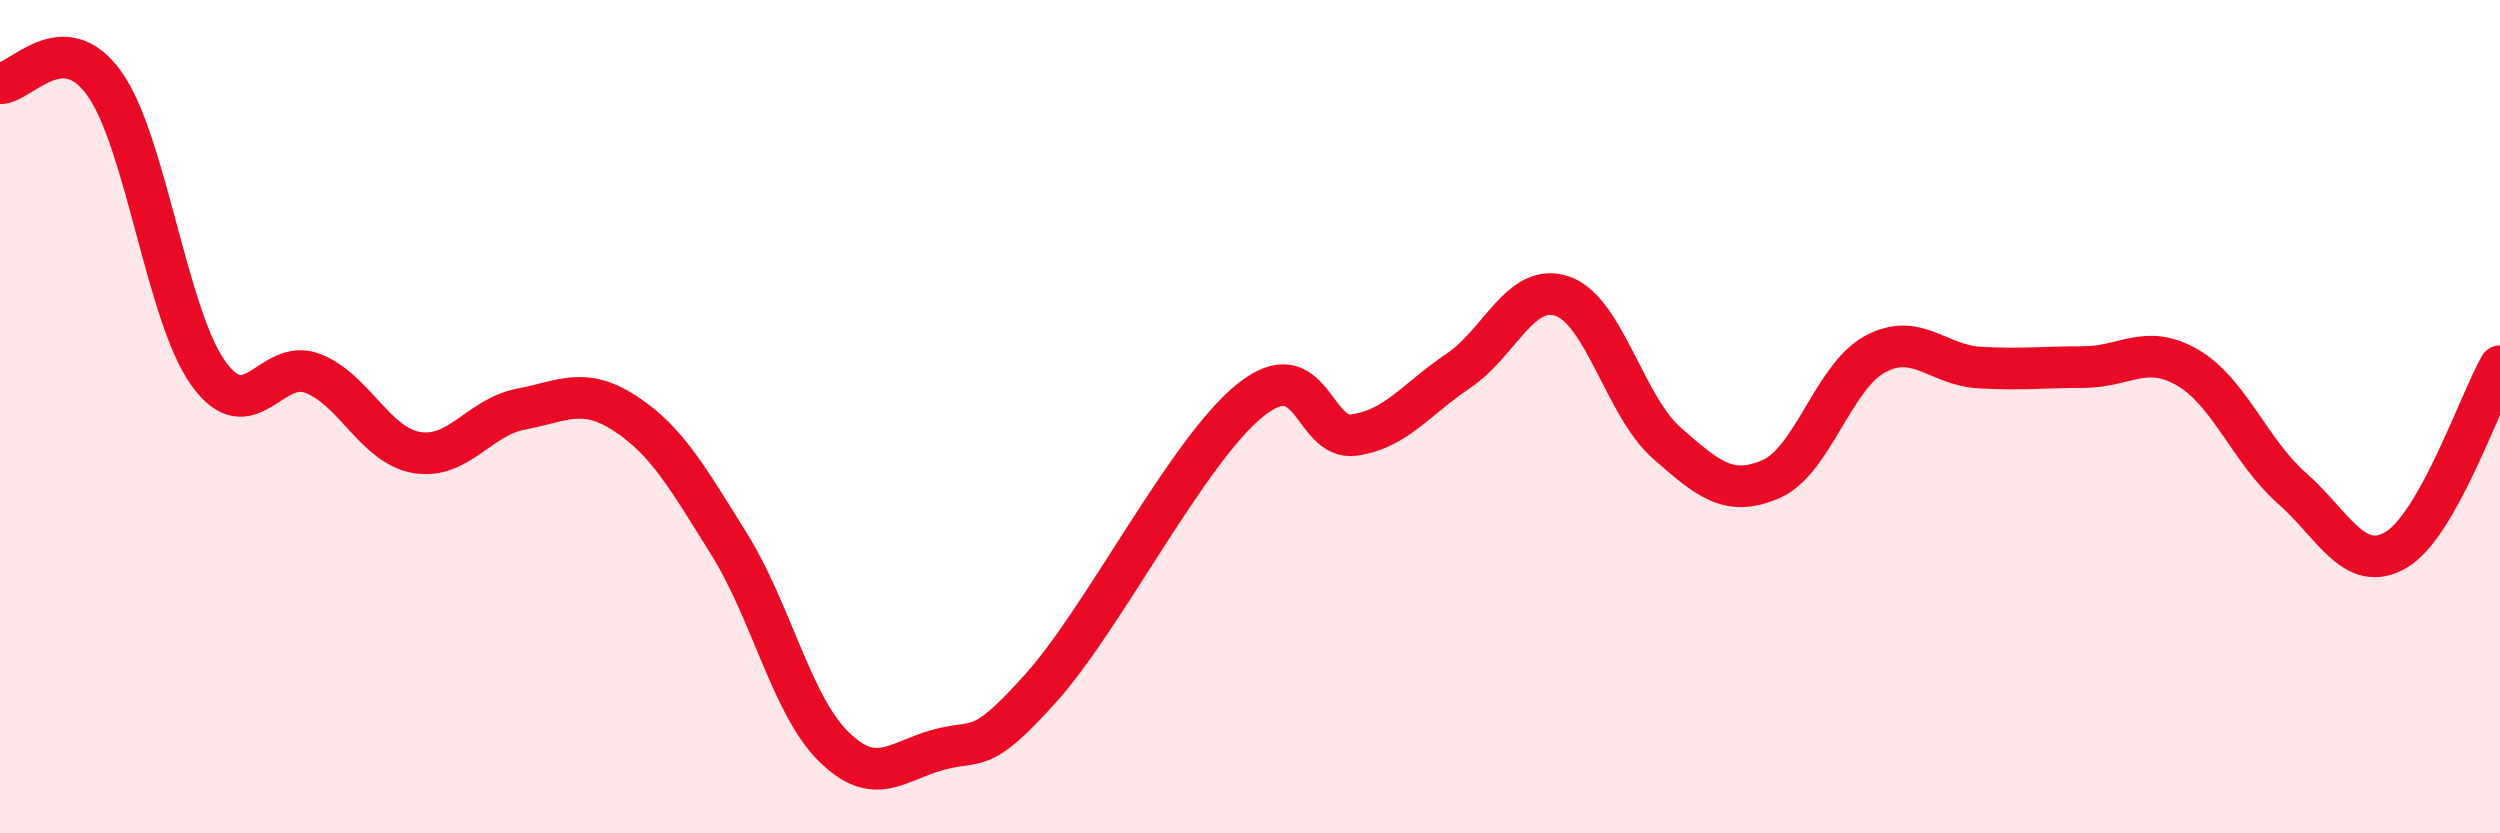
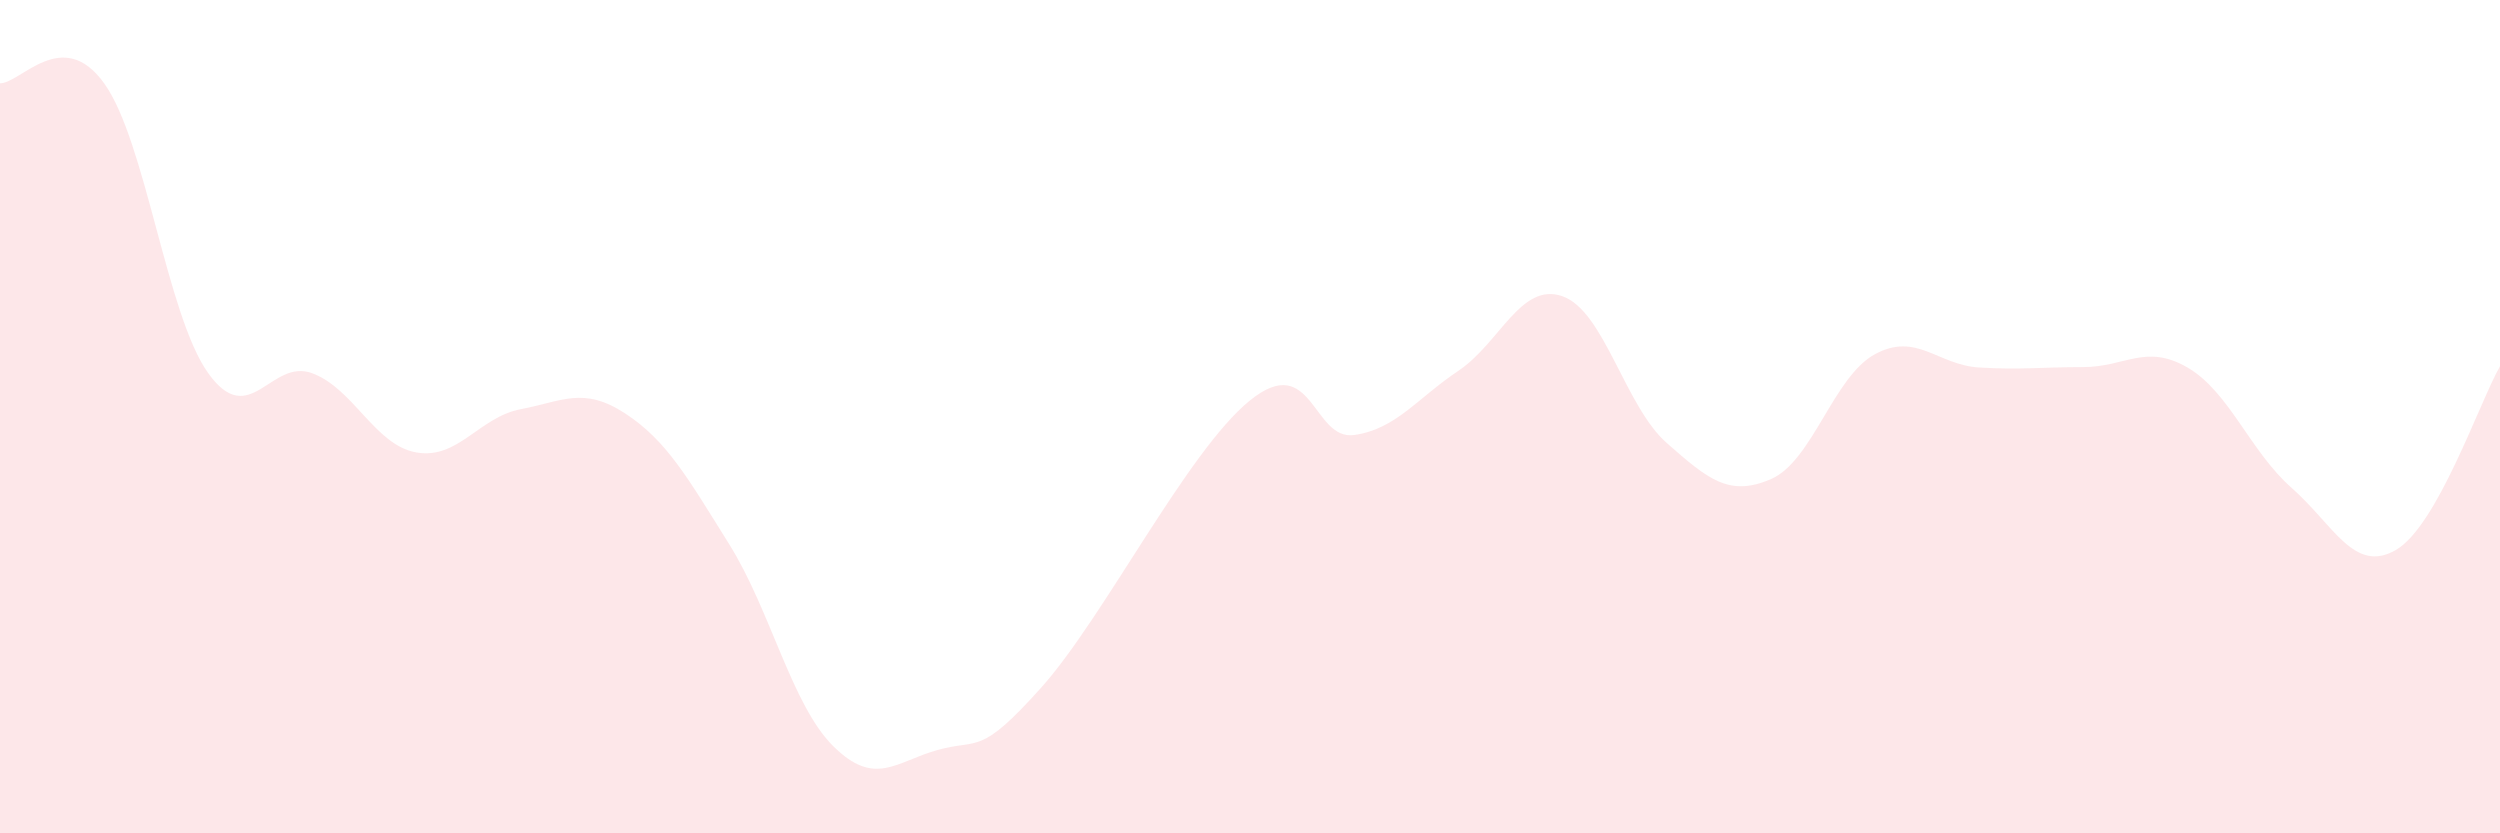
<svg xmlns="http://www.w3.org/2000/svg" width="60" height="20" viewBox="0 0 60 20">
  <path d="M 0,2 C 0.5,2 1.5,0.61 2.5,2 C 3.5,3.39 4,7.57 5,8.96 C 6,10.35 6.5,8.58 7.5,8.96 C 8.5,9.34 9,10.69 10,10.86 C 11,11.03 11.5,10.01 12.5,9.82 C 13.5,9.63 14,9.27 15,9.92 C 16,10.57 16.5,11.46 17.5,13.06 C 18.5,14.66 19,16.92 20,17.91 C 21,18.9 21.5,18.28 22.5,18 C 23.5,17.72 23.5,18.17 25,16.49 C 26.5,14.81 28.5,10.82 30,9.61 C 31.5,8.4 31.5,10.58 32.5,10.44 C 33.5,10.3 34,9.57 35,8.9 C 36,8.23 36.5,6.76 37.5,7.11 C 38.5,7.46 39,9.75 40,10.63 C 41,11.51 41.5,11.93 42.5,11.5 C 43.5,11.07 44,9.04 45,8.5 C 46,7.96 46.5,8.76 47.5,8.82 C 48.5,8.88 49,8.81 50,8.81 C 51,8.81 51.5,8.24 52.5,8.82 C 53.5,9.4 54,10.83 55,11.71 C 56,12.59 56.5,13.78 57.5,13.2 C 58.5,12.62 59.5,9.67 60,8.79L60 20L0 20Z" fill="#EB0A25" opacity="0.1" stroke-linecap="round" stroke-linejoin="round" />
-   <path d="M 0,2 C 0.5,2 1.5,0.61 2.5,2 C 3.5,3.39 4,7.57 5,8.96 C 6,10.35 6.5,8.58 7.5,8.96 C 8.5,9.34 9,10.69 10,10.86 C 11,11.03 11.5,10.01 12.5,9.82 C 13.5,9.63 14,9.27 15,9.92 C 16,10.57 16.5,11.46 17.5,13.06 C 18.5,14.66 19,16.92 20,17.91 C 21,18.9 21.5,18.28 22.5,18 C 23.5,17.72 23.5,18.17 25,16.49 C 26.5,14.81 28.5,10.82 30,9.61 C 31.5,8.4 31.5,10.58 32.5,10.44 C 33.5,10.3 34,9.57 35,8.9 C 36,8.23 36.5,6.76 37.5,7.11 C 38.5,7.46 39,9.75 40,10.63 C 41,11.51 41.5,11.93 42.5,11.5 C 43.5,11.07 44,9.04 45,8.5 C 46,7.96 46.5,8.76 47.5,8.82 C 48.5,8.88 49,8.81 50,8.81 C 51,8.81 51.5,8.24 52.5,8.82 C 53.5,9.4 54,10.83 55,11.71 C 56,12.59 56.5,13.78 57.5,13.2 C 58.5,12.62 59.5,9.67 60,8.79" stroke="#EB0A25" stroke-width="1" fill="none" stroke-linecap="round" stroke-linejoin="round" />
</svg>